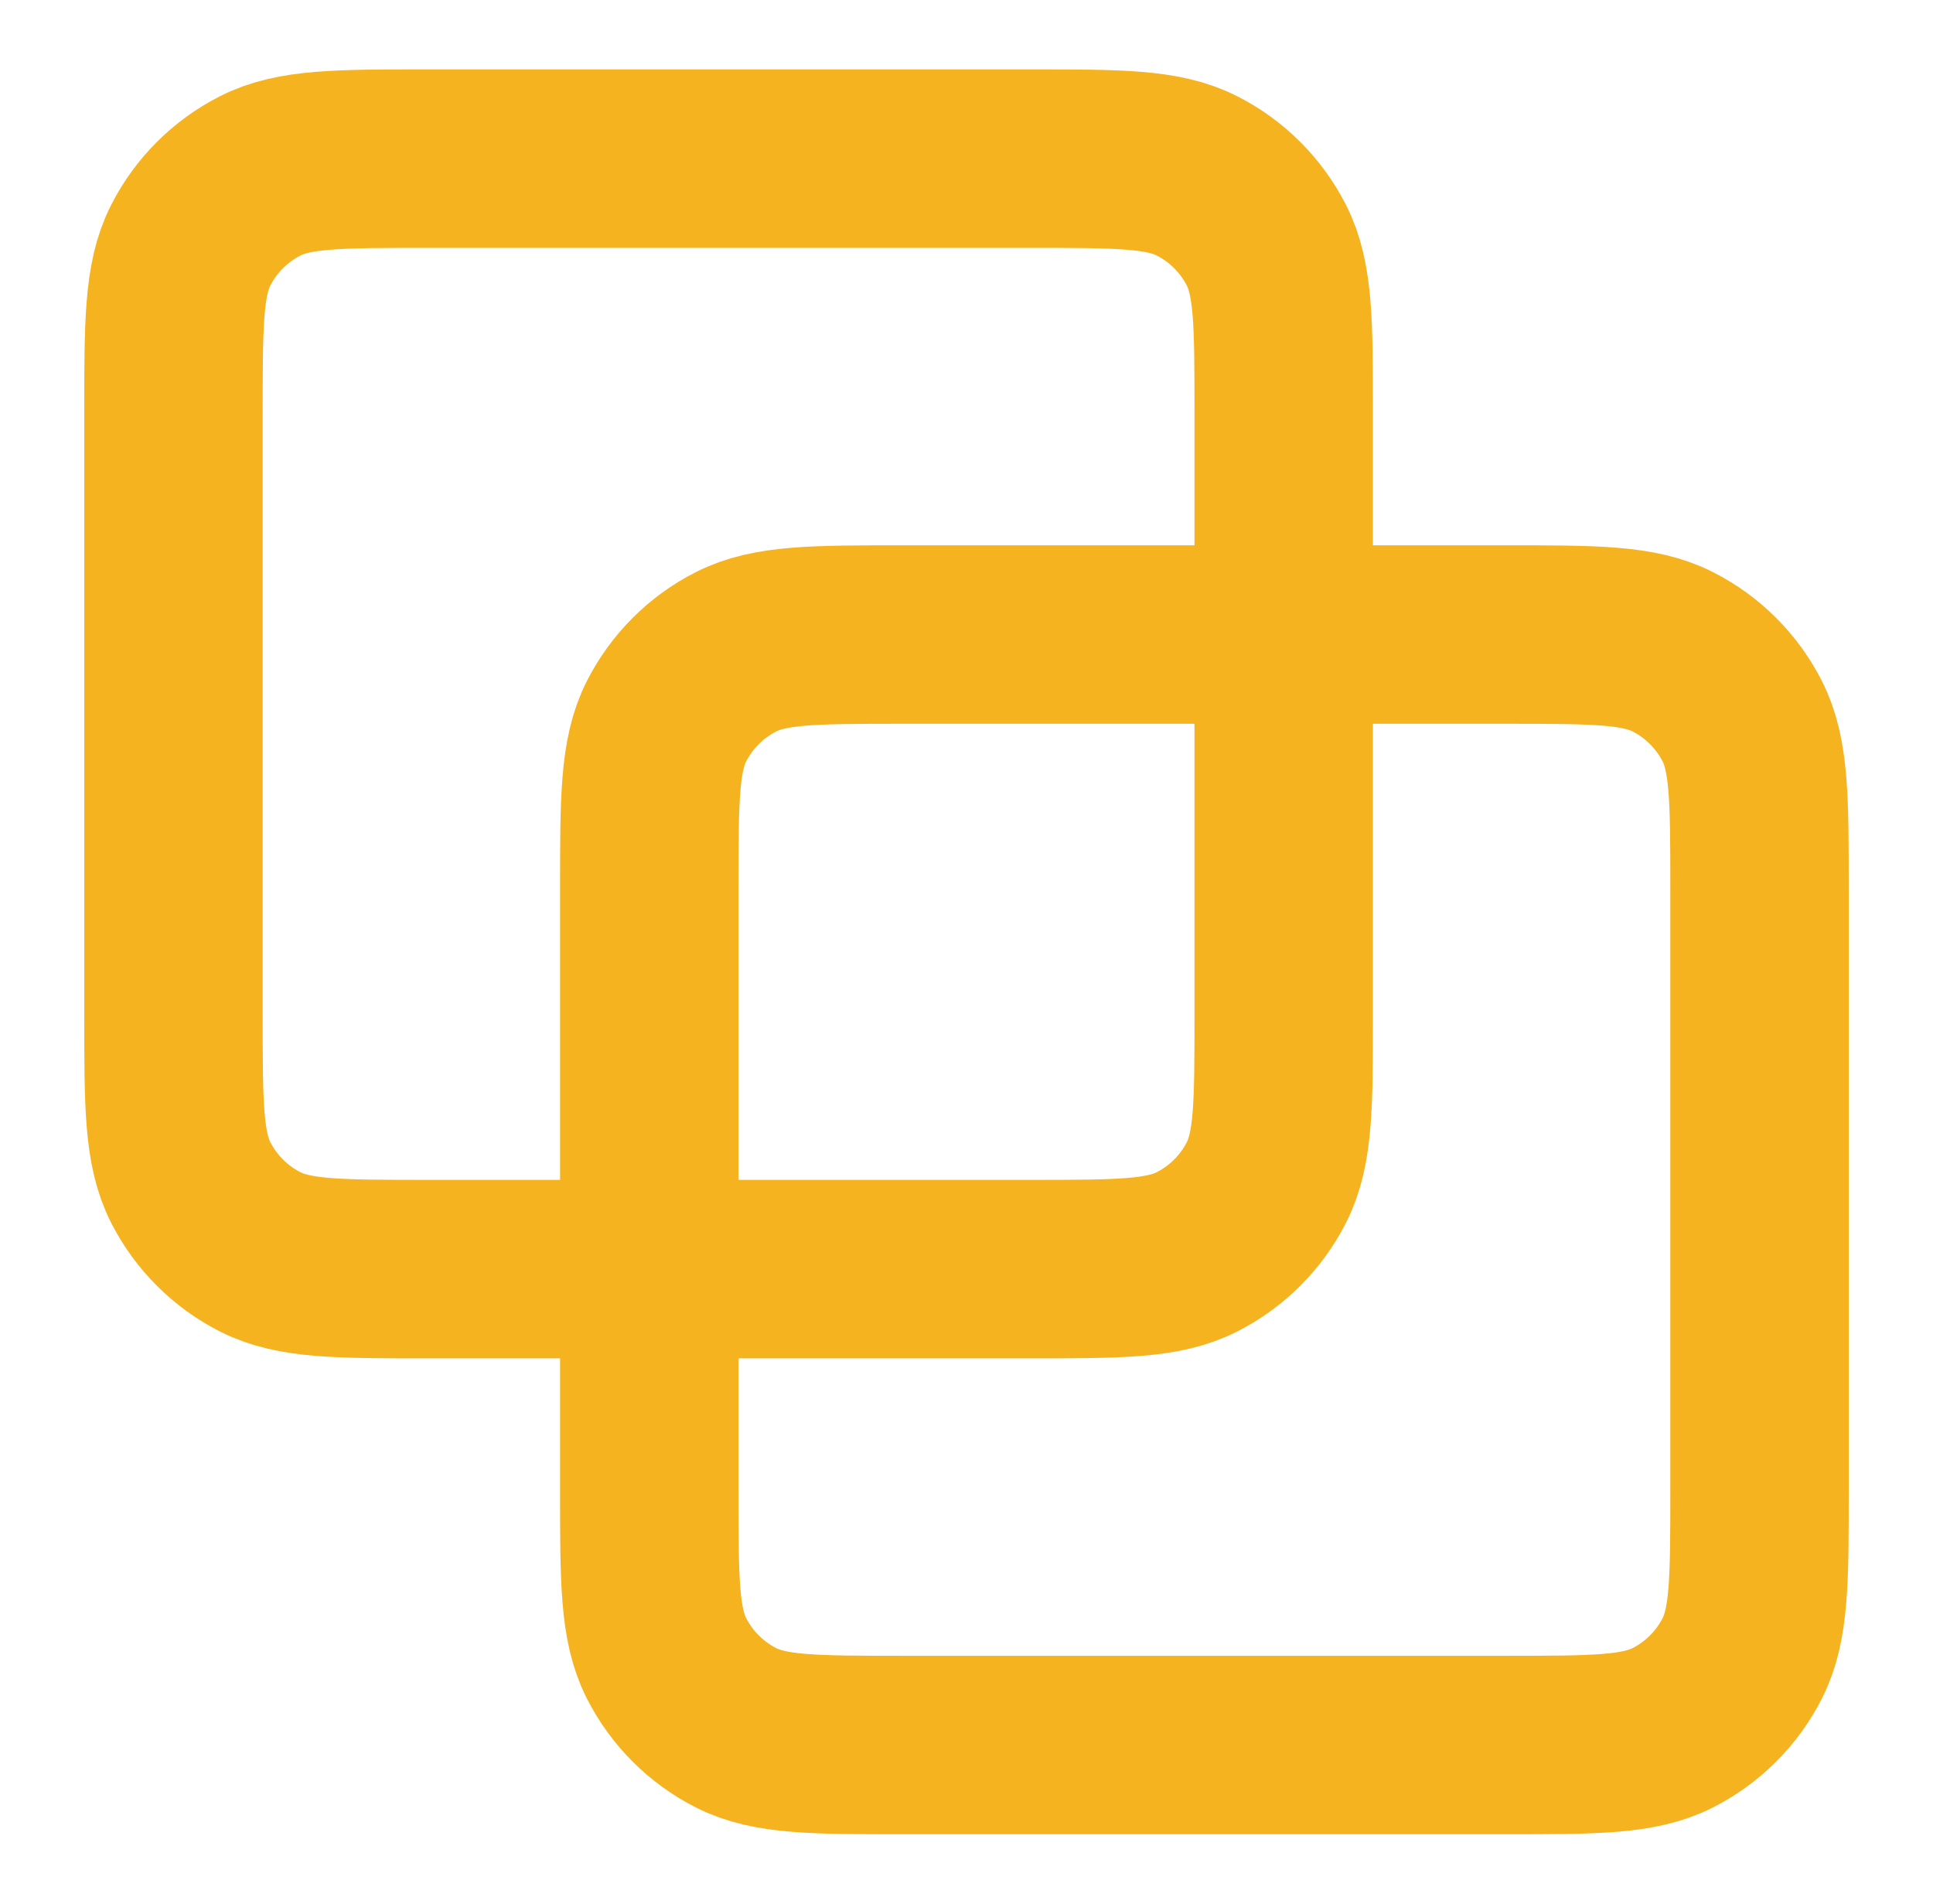
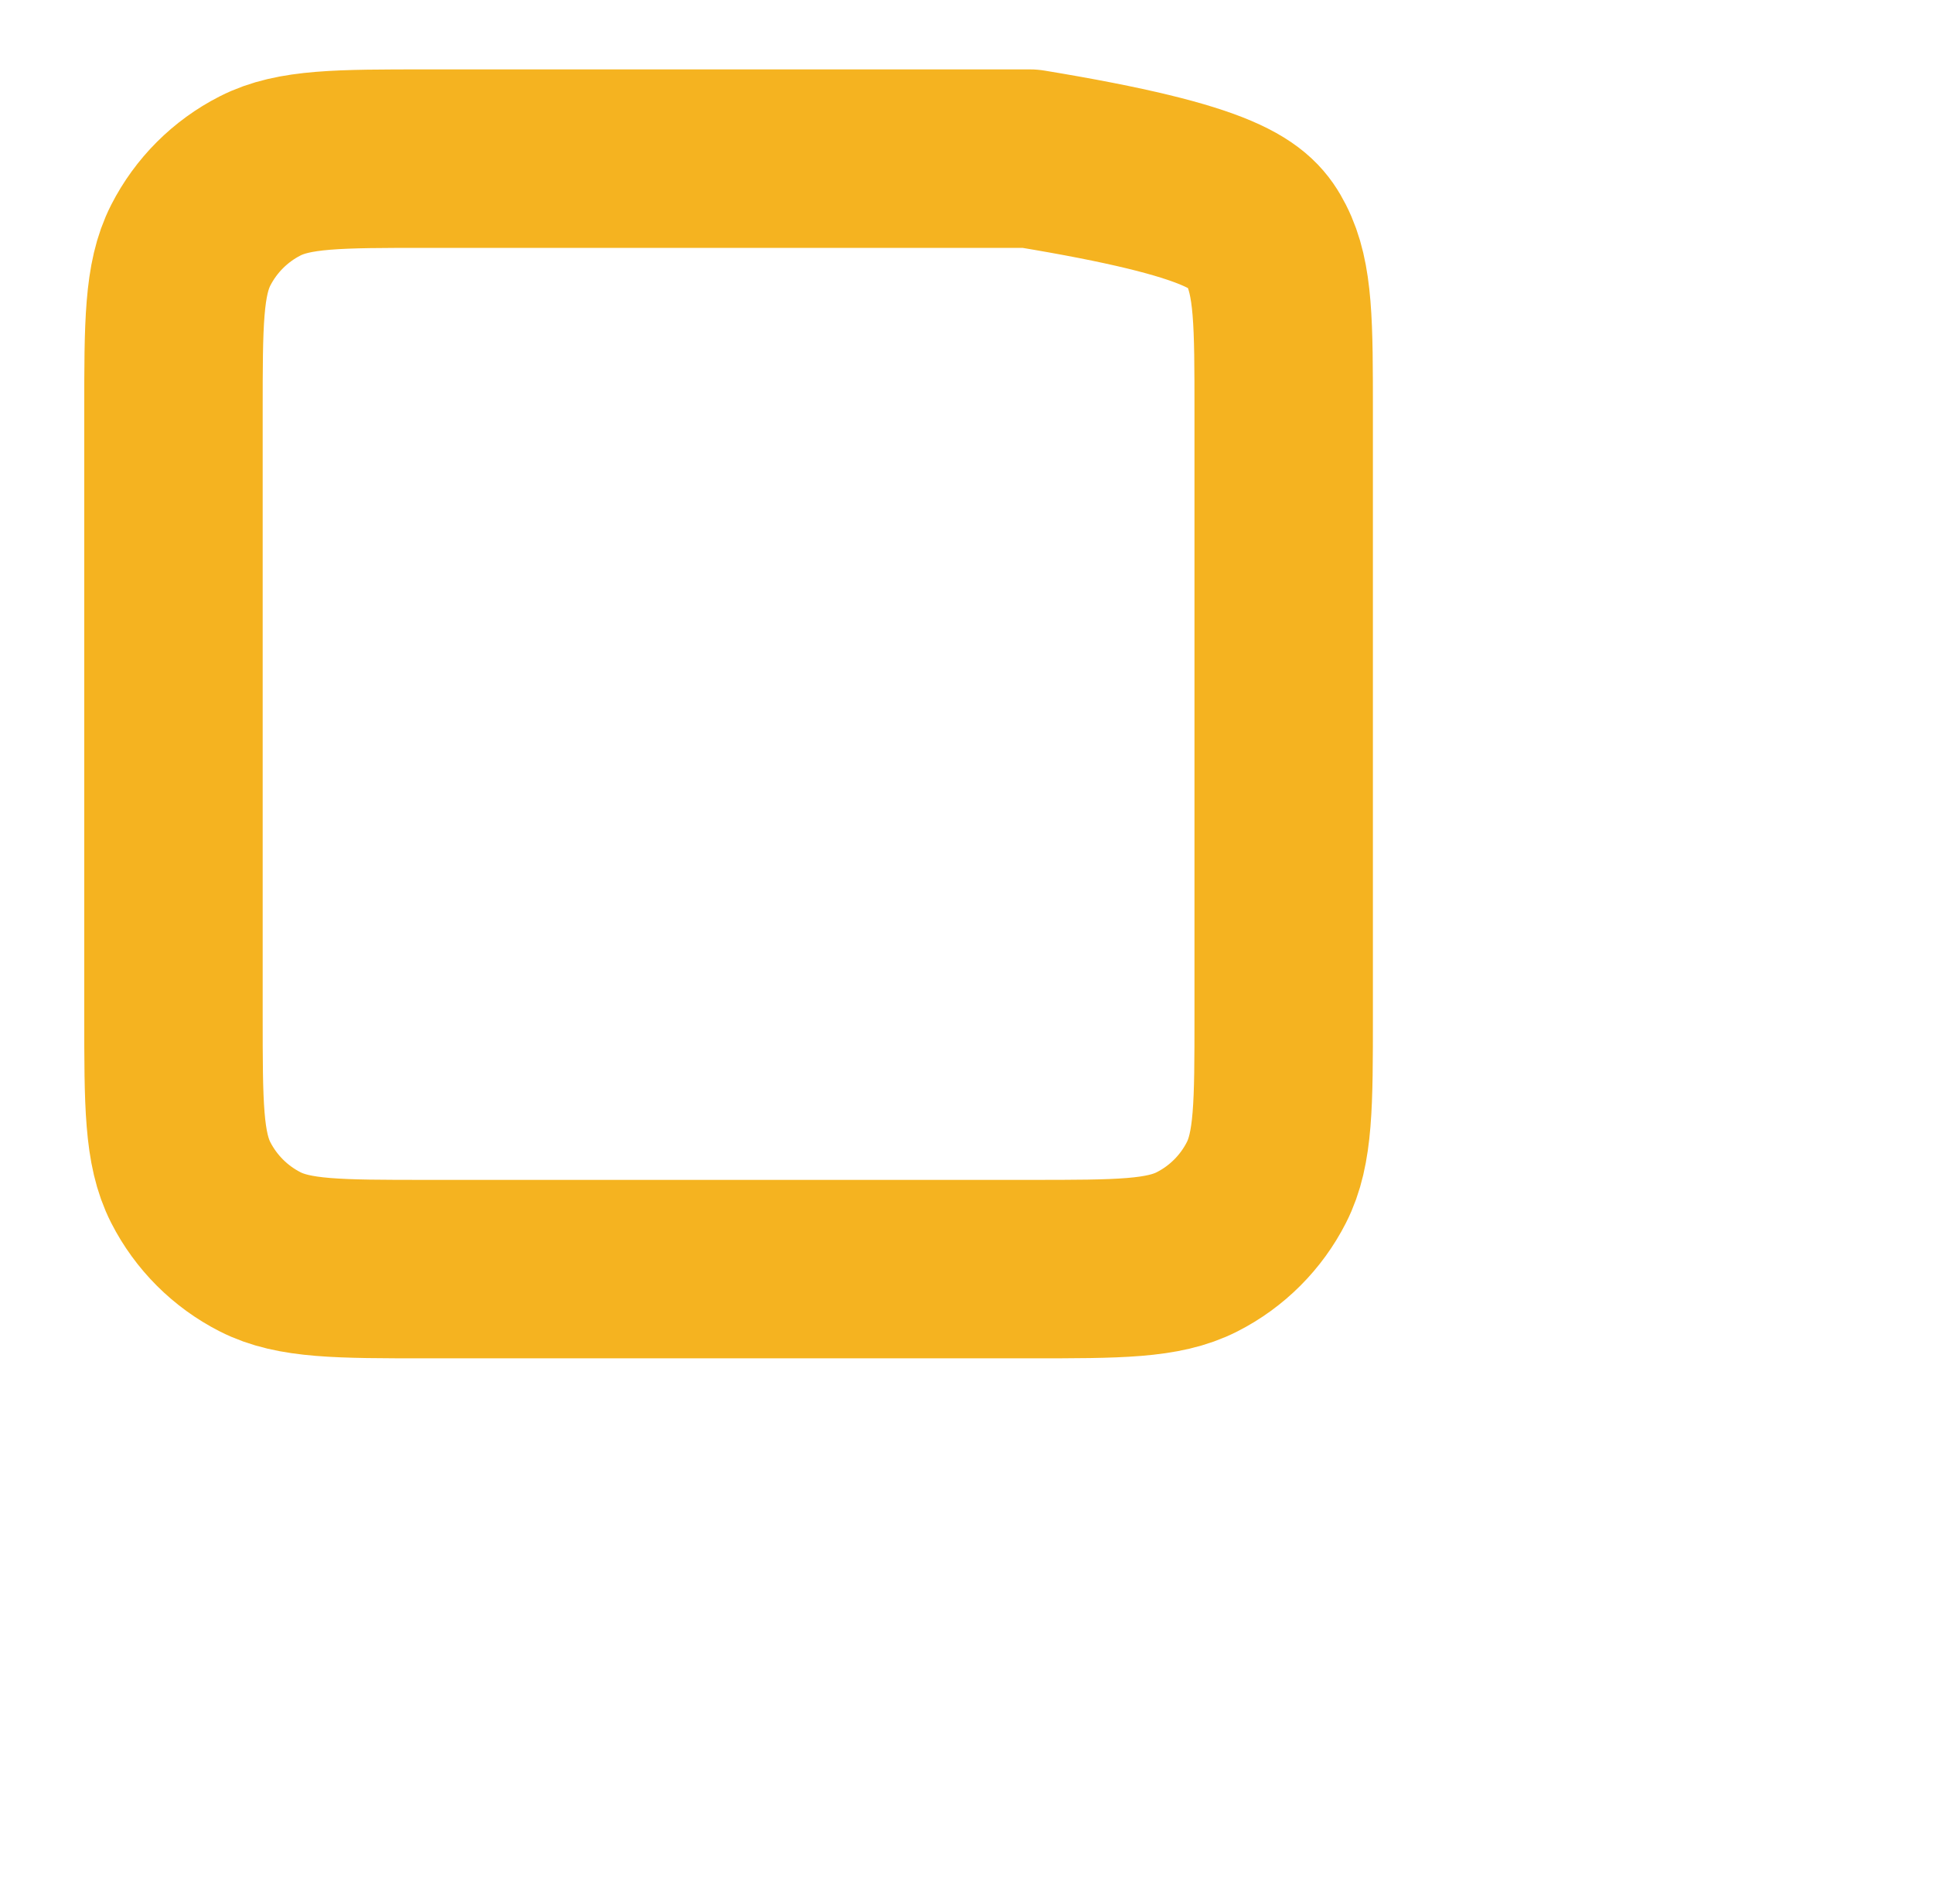
<svg xmlns="http://www.w3.org/2000/svg" width="65" height="64" viewBox="0 0 65 64" fill="none">
-   <path d="M5.833 13.867C5.833 10.88 5.833 9.386 6.414 8.245C6.926 7.242 7.742 6.426 8.745 5.915C9.886 5.333 11.379 5.333 14.366 5.333H34.633C37.62 5.333 39.113 5.333 40.254 5.915C41.258 6.426 42.074 7.242 42.585 8.245C43.166 9.386 43.166 10.88 43.166 13.867V34.133C43.166 37.12 43.166 38.614 42.585 39.755C42.074 40.758 41.258 41.574 40.254 42.085C39.113 42.667 37.62 42.667 34.633 42.667H14.366C11.379 42.667 9.886 42.667 8.745 42.085C7.742 41.574 6.926 40.758 6.414 39.755C5.833 38.614 5.833 37.12 5.833 34.133V13.867Z" stroke="#F5B320" stroke-width="6" stroke-linecap="round" stroke-linejoin="round" />
-   <path d="M21.833 29.867C21.833 26.88 21.833 25.386 22.414 24.245C22.926 23.242 23.741 22.426 24.745 21.915C25.886 21.333 27.379 21.333 30.366 21.333H50.633C53.62 21.333 55.113 21.333 56.254 21.915C57.258 22.426 58.074 23.242 58.585 24.245C59.166 25.386 59.166 26.88 59.166 29.867V50.133C59.166 53.12 59.166 54.614 58.585 55.755C58.074 56.758 57.258 57.574 56.254 58.085C55.113 58.667 53.62 58.667 50.633 58.667H30.366C27.379 58.667 25.886 58.667 24.745 58.085C23.741 57.574 22.926 56.758 22.414 55.755C21.833 54.614 21.833 53.12 21.833 50.133V29.867Z" stroke="#F5B320" stroke-width="6" stroke-linecap="round" stroke-linejoin="round" />
+   <path d="M5.833 13.867C5.833 10.88 5.833 9.386 6.414 8.245C6.926 7.242 7.742 6.426 8.745 5.915C9.886 5.333 11.379 5.333 14.366 5.333H34.633C41.258 6.426 42.074 7.242 42.585 8.245C43.166 9.386 43.166 10.88 43.166 13.867V34.133C43.166 37.12 43.166 38.614 42.585 39.755C42.074 40.758 41.258 41.574 40.254 42.085C39.113 42.667 37.62 42.667 34.633 42.667H14.366C11.379 42.667 9.886 42.667 8.745 42.085C7.742 41.574 6.926 40.758 6.414 39.755C5.833 38.614 5.833 37.12 5.833 34.133V13.867Z" stroke="#F5B320" stroke-width="6" stroke-linecap="round" stroke-linejoin="round" />
</svg>